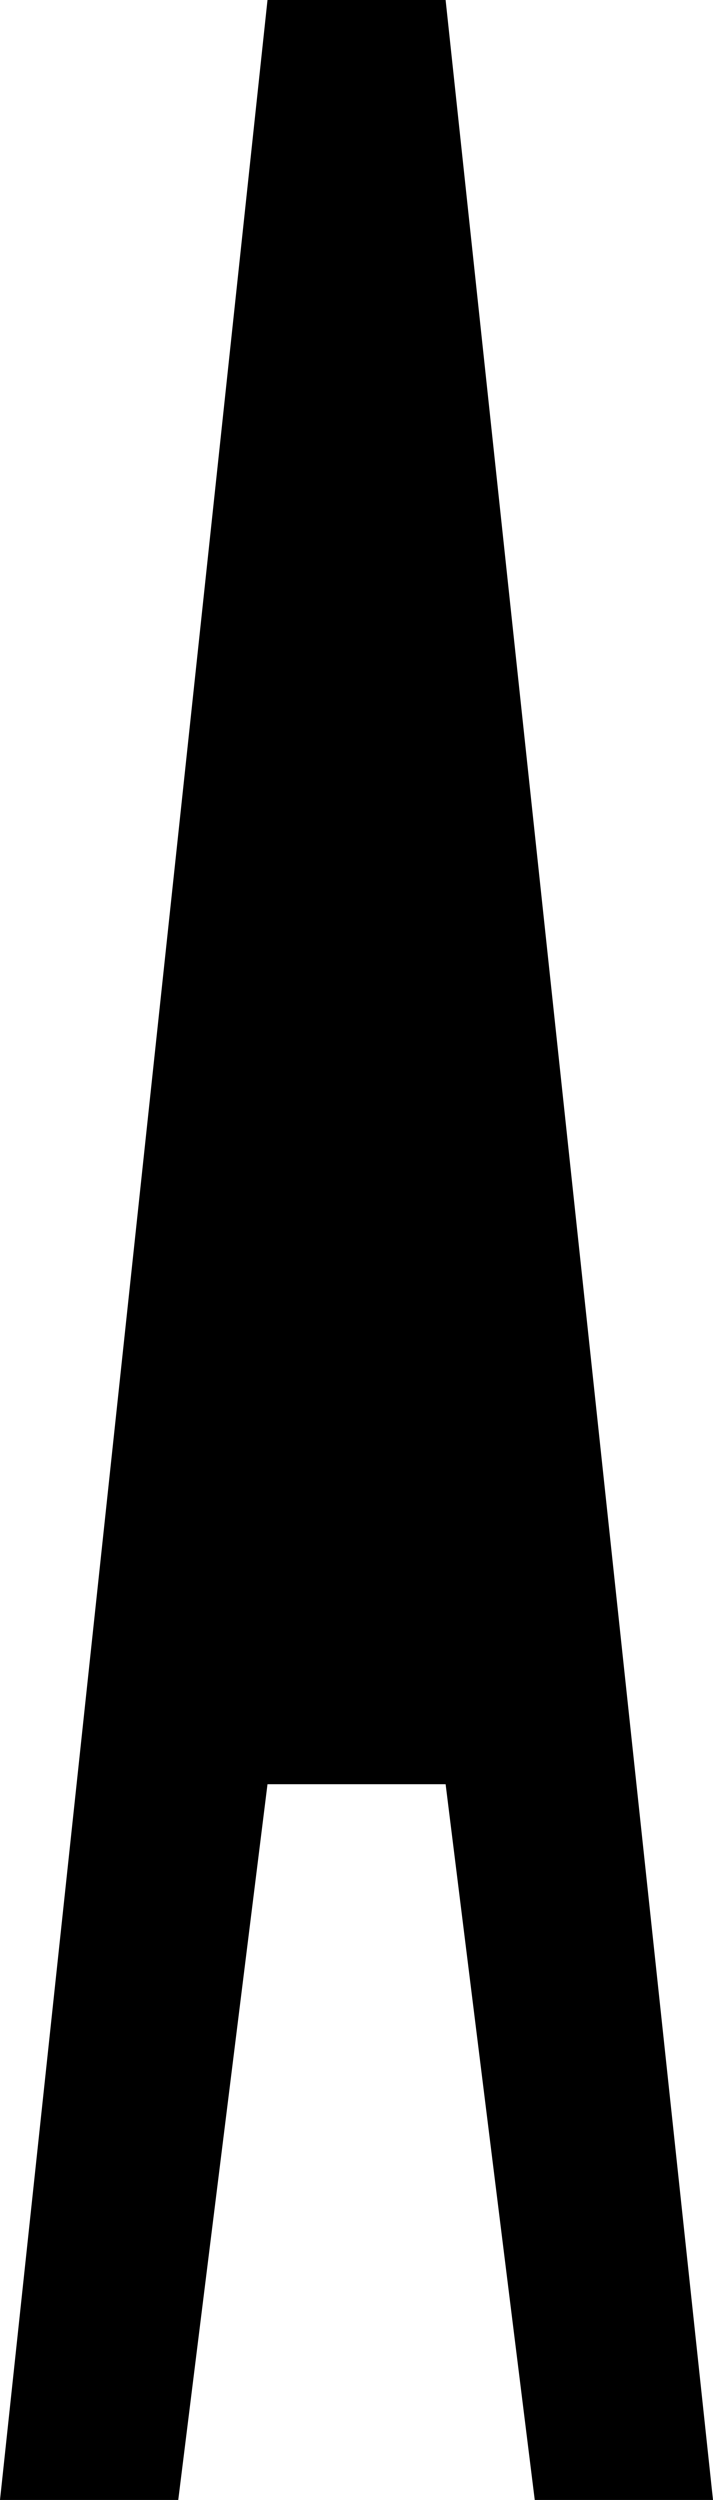
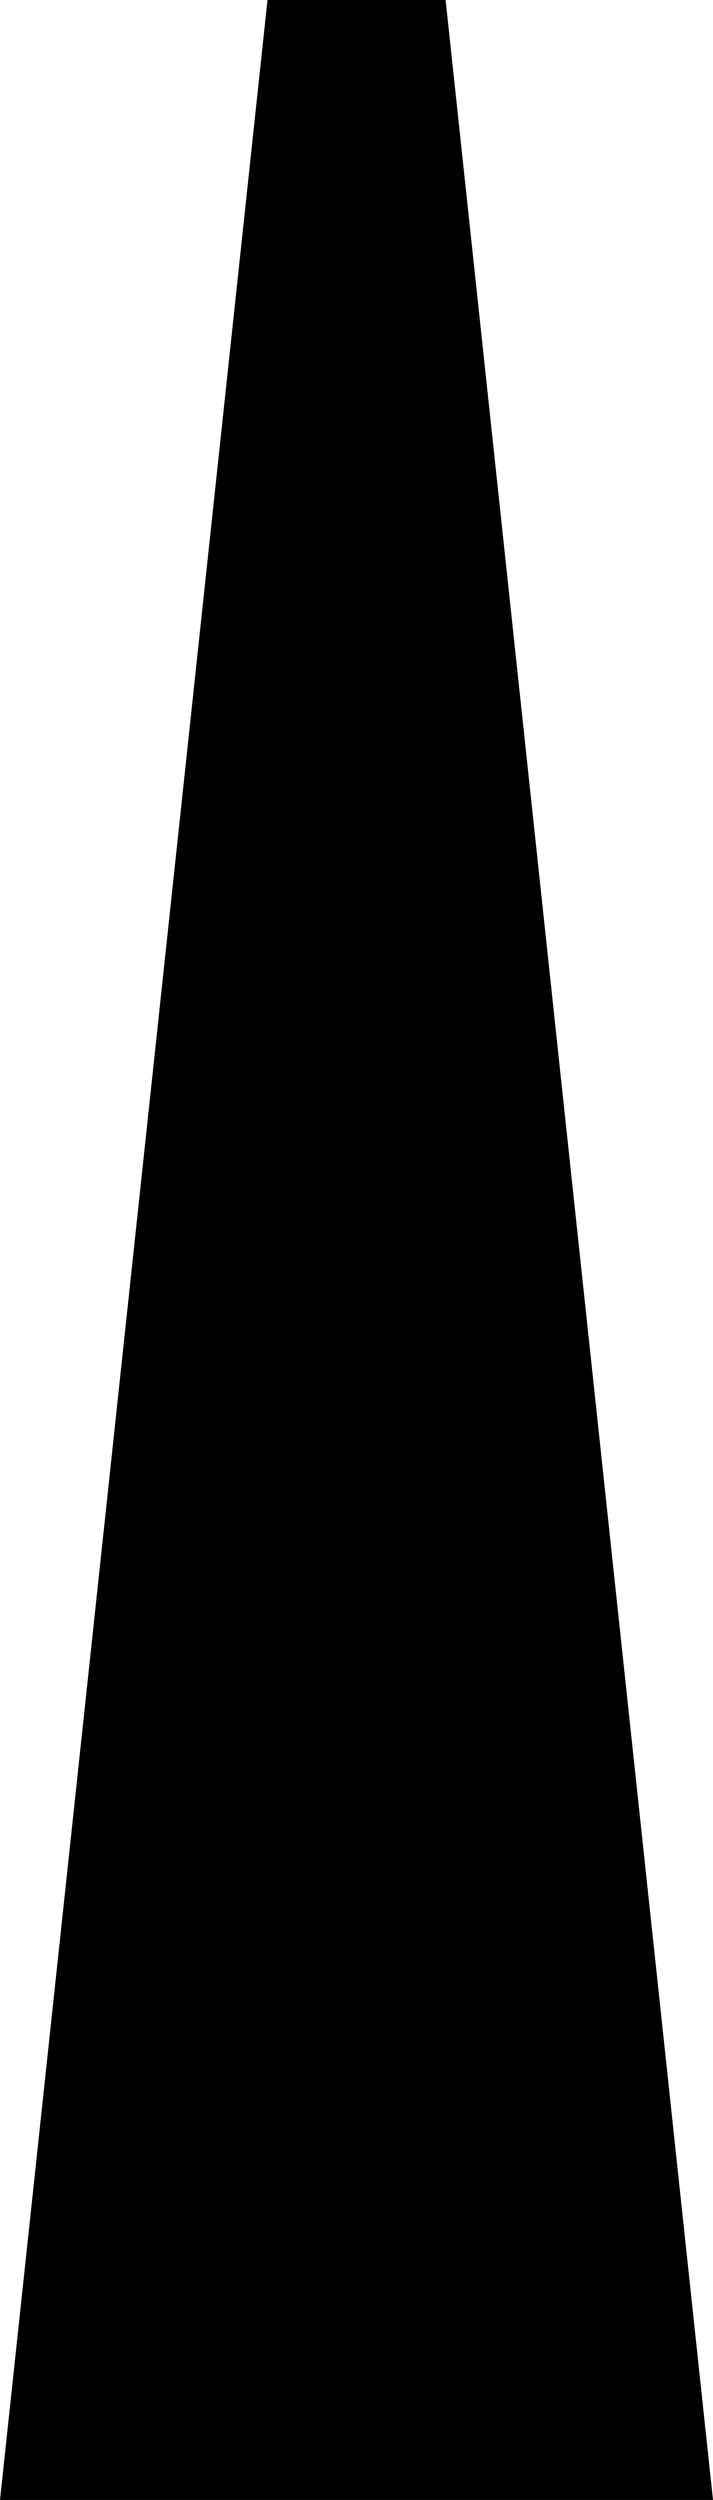
<svg xmlns="http://www.w3.org/2000/svg" xmlns:ns1="http://www.inkscape.org/namespaces/inkscape" xmlns:ns2="http://sodipodi.sourceforge.net/DTD/sodipodi-0.dtd" width="300" height="1050.466" id="svg2" version="1.1" ns1:version="0.48.5 r10040" ns2:docname="A.svg">
  <defs id="defs4" />
  <ns2:namedview id="base" pagecolor="#ffffff" bordercolor="#666666" borderopacity="1.0" ns1:pageopacity="0.0" ns1:pageshadow="2" ns1:zoom="0.47212927" ns1:cx="243.28677" ns1:cy="596.80167" ns1:document-units="px" ns1:current-layer="layer1" showgrid="true" showguides="false" ns1:guide-bbox="true" ns1:window-width="1341" ns1:window-height="755" ns1:window-x="132" ns1:window-y="0" ns1:window-maximized="0" ns1:snap-to-guides="true" ns1:snap-grids="true" fit-margin-top="0" fit-margin-left="0" fit-margin-right="0" fit-margin-bottom="0">
    <ns2:guide orientation="0,1" position="314.157,820.244" id="guide2987" />
    <ns2:guide orientation="0,1" position="37.143,860" id="guide2991" />
    <ns2:guide orientation="0,1" position="41.429,780" id="guide2993" />
    <ns2:guide orientation="1,0" position="39.901,1109.148" id="guide2995" />
    <ns2:guide orientation="1,0" position="80,604.286" id="guide2997" />
    <ns2:guide orientation="1,0" position="120,535.714" id="guide2999" />
    <ns2:guide orientation="1,0" position="160,494.286" id="guide3001" />
    <ns2:guide orientation="0,1" position="4.286,740" id="guide3003" />
    <ns2:guide orientation="0,1" position="-38.571,700" id="guide3005" />
    <ns2:guide orientation="1,0" position="60,510" id="guide3021" />
    <ns2:guide orientation="1,0" position="214.152,740" id="guide3799" />
    <ns2:guide orientation="1,0" position="273.751,740" id="guide3801" />
    <ns2:guide orientation="0,1" position="273.751,540.23" id="guide3837" />
    <ns2:guide orientation="1,0" position="1,1041.688" id="guide3022" />
    <ns2:guide orientation="1,0" position="10.003,1043.082" id="guide3024" />
    <ns2:guide orientation="1,0" position="5,1036.625" id="guide3026" />
    <ns2:guide orientation="1,0" position="3,1044.438" id="guide3028" />
    <ns2:guide orientation="1,0" position="7,1042" id="guide3030" />
    <ns2:guide orientation="1,0" position="2,1040.906" id="guide3032" />
    <ns2:guide orientation="1,0" position="4,1039.594" id="guide3034" />
    <ns2:guide orientation="1,0" position="6,1039.594" id="guide3036" />
    <ns2:guide orientation="1,0" position="8,1039.312" id="guide3038" />
    <ns2:guide orientation="1,0" position="9,1040.062" id="guide3040" />
    <ns2:guide orientation="0,1" position="-1.031,1038" id="guide3050" />
    <ns2:guide orientation="0,1" position="259.829,705.008" id="guide3037" />
    <ns2:guide orientation="1,0" position="389.273,697.152" id="guide3039" />
    <ns2:guide orientation="0,1" position="279.352,535" id="guide3041" />
    <ns2:guide orientation="0,1" position="-1.421,1035.998" id="guide3817" />
    <ns2:guide orientation="0,1" position="-1.89,1035.002" id="guide3819" />
    <ns2:guide orientation="0,1" position="-1.776,1034.002" id="guide3821" />
    <ns2:guide orientation="0,1" position="-2.086,1032.995" id="guide3823" />
    <ns2:guide orientation="0,1" position="-4.247,1032.004" id="guide3825" />
    <ns2:guide orientation="0,1" position="-4.853,1030.998" id="guide3827" />
    <ns2:guide orientation="0,1" position="-3.788,1030.006" id="guide3829" />
    <ns2:guide orientation="0,1" position="-4.469,1029" id="guide3831" />
    <ns2:guide orientation="0,1" position="-4.336,1027.994" id="guide3833" />
    <ns2:guide orientation="1,0" position="2.501,1041.447" id="guide3839" />
    <ns2:guide orientation="1,0" position="3.5,1041.29" id="guide3841" />
    <ns2:guide orientation="1,0" position="3.742,1033.531" id="guide3847" />
    <ns2:guide orientation="0,1" position="2,1033.501" id="guide3861" />
    <ns2:guide orientation="0,1" position="3,1031.555" id="guide3863" />
    <ns2:guide orientation="0,1" position="2.501,1032.491" id="guide3865" />
    <ns2:guide orientation="0,1" position="4.397,1037.499" id="guide3869" />
    <ns2:guide orientation="1,0" position="10.997,1043.082" id="guide3840" />
    <ns2:guide orientation="1,0" position="12,1043.192" id="guide3842" />
    <ns2:guide orientation="1,0" position="13.003,1043.266" id="guide3844" />
    <ns2:guide orientation="1,0" position="13.997,1043.358" id="guide3846" />
    <ns2:guide orientation="1,0" position="15,1043.606" id="guide3848" />
    <ns2:guide orientation="1,0" position="16.003,1043.376" id="guide3850" />
    <ns2:guide orientation="1,0" position="16.997,1043.321" id="guide3852" />
    <ns2:guide orientation="1,0" position="18,1043.579" id="guide3854" />
    <ns2:guide orientation="1,0" position="19.003,1043.698" id="guide3856" />
    <ns2:guide orientation="1,0" position="19.997,1042.686" id="guide3858" />
    <ns2:guide orientation="1,0" position="21,1043.634" id="guide3860" />
    <ns2:guide orientation="1,0" position="22,1043.18" id="guide3862" />
    <ns2:guide orientation="1,0" position="23,1042.898" id="guide3864" />
    <ns2:guide orientation="1,0" position="24,1043.727" id="guide3866" />
    <ns2:guide orientation="1,0" position="25,1043.195" id="guide3868" />
    <ns2:guide orientation="1,0" position="26,1043.141" id="guide3870" />
    <ns2:guide orientation="1,0" position="27,1043.625" id="guide3872" />
    <ns2:guide orientation="1,0" position="28,1043.641" id="guide3874" />
    <ns2:guide orientation="1,0" position="29,1043.719" id="guide3876" />
    <ns2:guide orientation="1,0" position="30.003,1044.914" id="guide3878" />
    <ns2:guide orientation="1,0" position="30.985,1044.373" id="guide3880" />
    <ns2:guide orientation="1,0" position="32.006,1044.751" id="guide3882" />
    <ns2:guide orientation="1,0" position="33.001,1044.725" id="guide3884" />
    <ns2:guide orientation="1,0" position="33.996,1044.788" id="guide3886" />
    <ns2:guide orientation="1,0" position="35.003,1045.028" id="guide3888" />
    <ns2:guide orientation="1,0" position="35.999,1044.562" id="guide3890" />
    <ns2:guide orientation="1,0" position="37.006,1044.675" id="guide3892" />
    <ns2:guide orientation="1,0" position="38.001,1044.612" id="guide3894" />
    <ns2:guide orientation="1,0" position="38.996,1044.851" id="guide3896" />
    <ns1:grid type="xygrid" id="grid3898" empspacing="5" visible="true" enabled="true" snapvisiblegridlinesonly="true" originx="0px" originy="1.7382813e-05px" />
    <ns2:guide orientation="1,0" position="129.5,1046.902" id="guide3924" />
    <ns2:guide orientation="1,0" position="130.5,1046.688" id="guide3926" />
    <ns2:guide orientation="1,0" position="149.5,1050.887" id="guide3936" />
    <ns2:guide orientation="1,0" position="150.5,1051.086" id="guide3938" />
    <ns2:guide orientation="1,0" position="184.5,1037.285" id="guide3966" />
    <ns2:guide orientation="1,0" position="185.5,1037.148" id="guide3968" />
    <ns2:guide orientation="1,0" position="199.5,1044.059" id="guide3999" />
    <ns2:guide orientation="1,0" position="200.5,1044.062" id="guide4001" />
    <ns2:guide orientation="1,0" position="199.75,1045.121" id="guide4003" />
    <ns2:guide orientation="1,0" position="200.254,1044.809" id="guide4005" />
    <ns2:guide orientation="1,0" position="174.5,1024.926" id="guide4047" />
    <ns2:guide orientation="1,0" position="175.5,1025.055" id="guide4049" />
  </ns2:namedview>
  <g ns1:label="Layer 1" ns1:groupmode="layer" id="layer1" transform="translate(0,-1.897)">
-     <path ns1:export-ydpi="6746.9995" ns1:export-xdpi="6746.9995" ns1:export-filename="/Users/Sara/Google Drive/Speakeasy 932/Font/A.png" ns1:connector-curvature="0" id="path3906" d="M 0,1052.362 112.553,1.897 l 74.943,0 L 300,1052.362 l -75,0 -37.504,-300.75 -74.943,0 -37.553,300.75 z" style="fill:#000000;fill-opacity:1;stroke:none" />
+     <path ns1:export-ydpi="6746.9995" ns1:export-xdpi="6746.9995" ns1:export-filename="/Users/Sara/Google Drive/Speakeasy 932/Font/A.png" ns1:connector-curvature="0" id="path3906" d="M 0,1052.362 112.553,1.897 l 74.943,0 L 300,1052.362 z" style="fill:#000000;fill-opacity:1;stroke:none" />
  </g>
</svg>